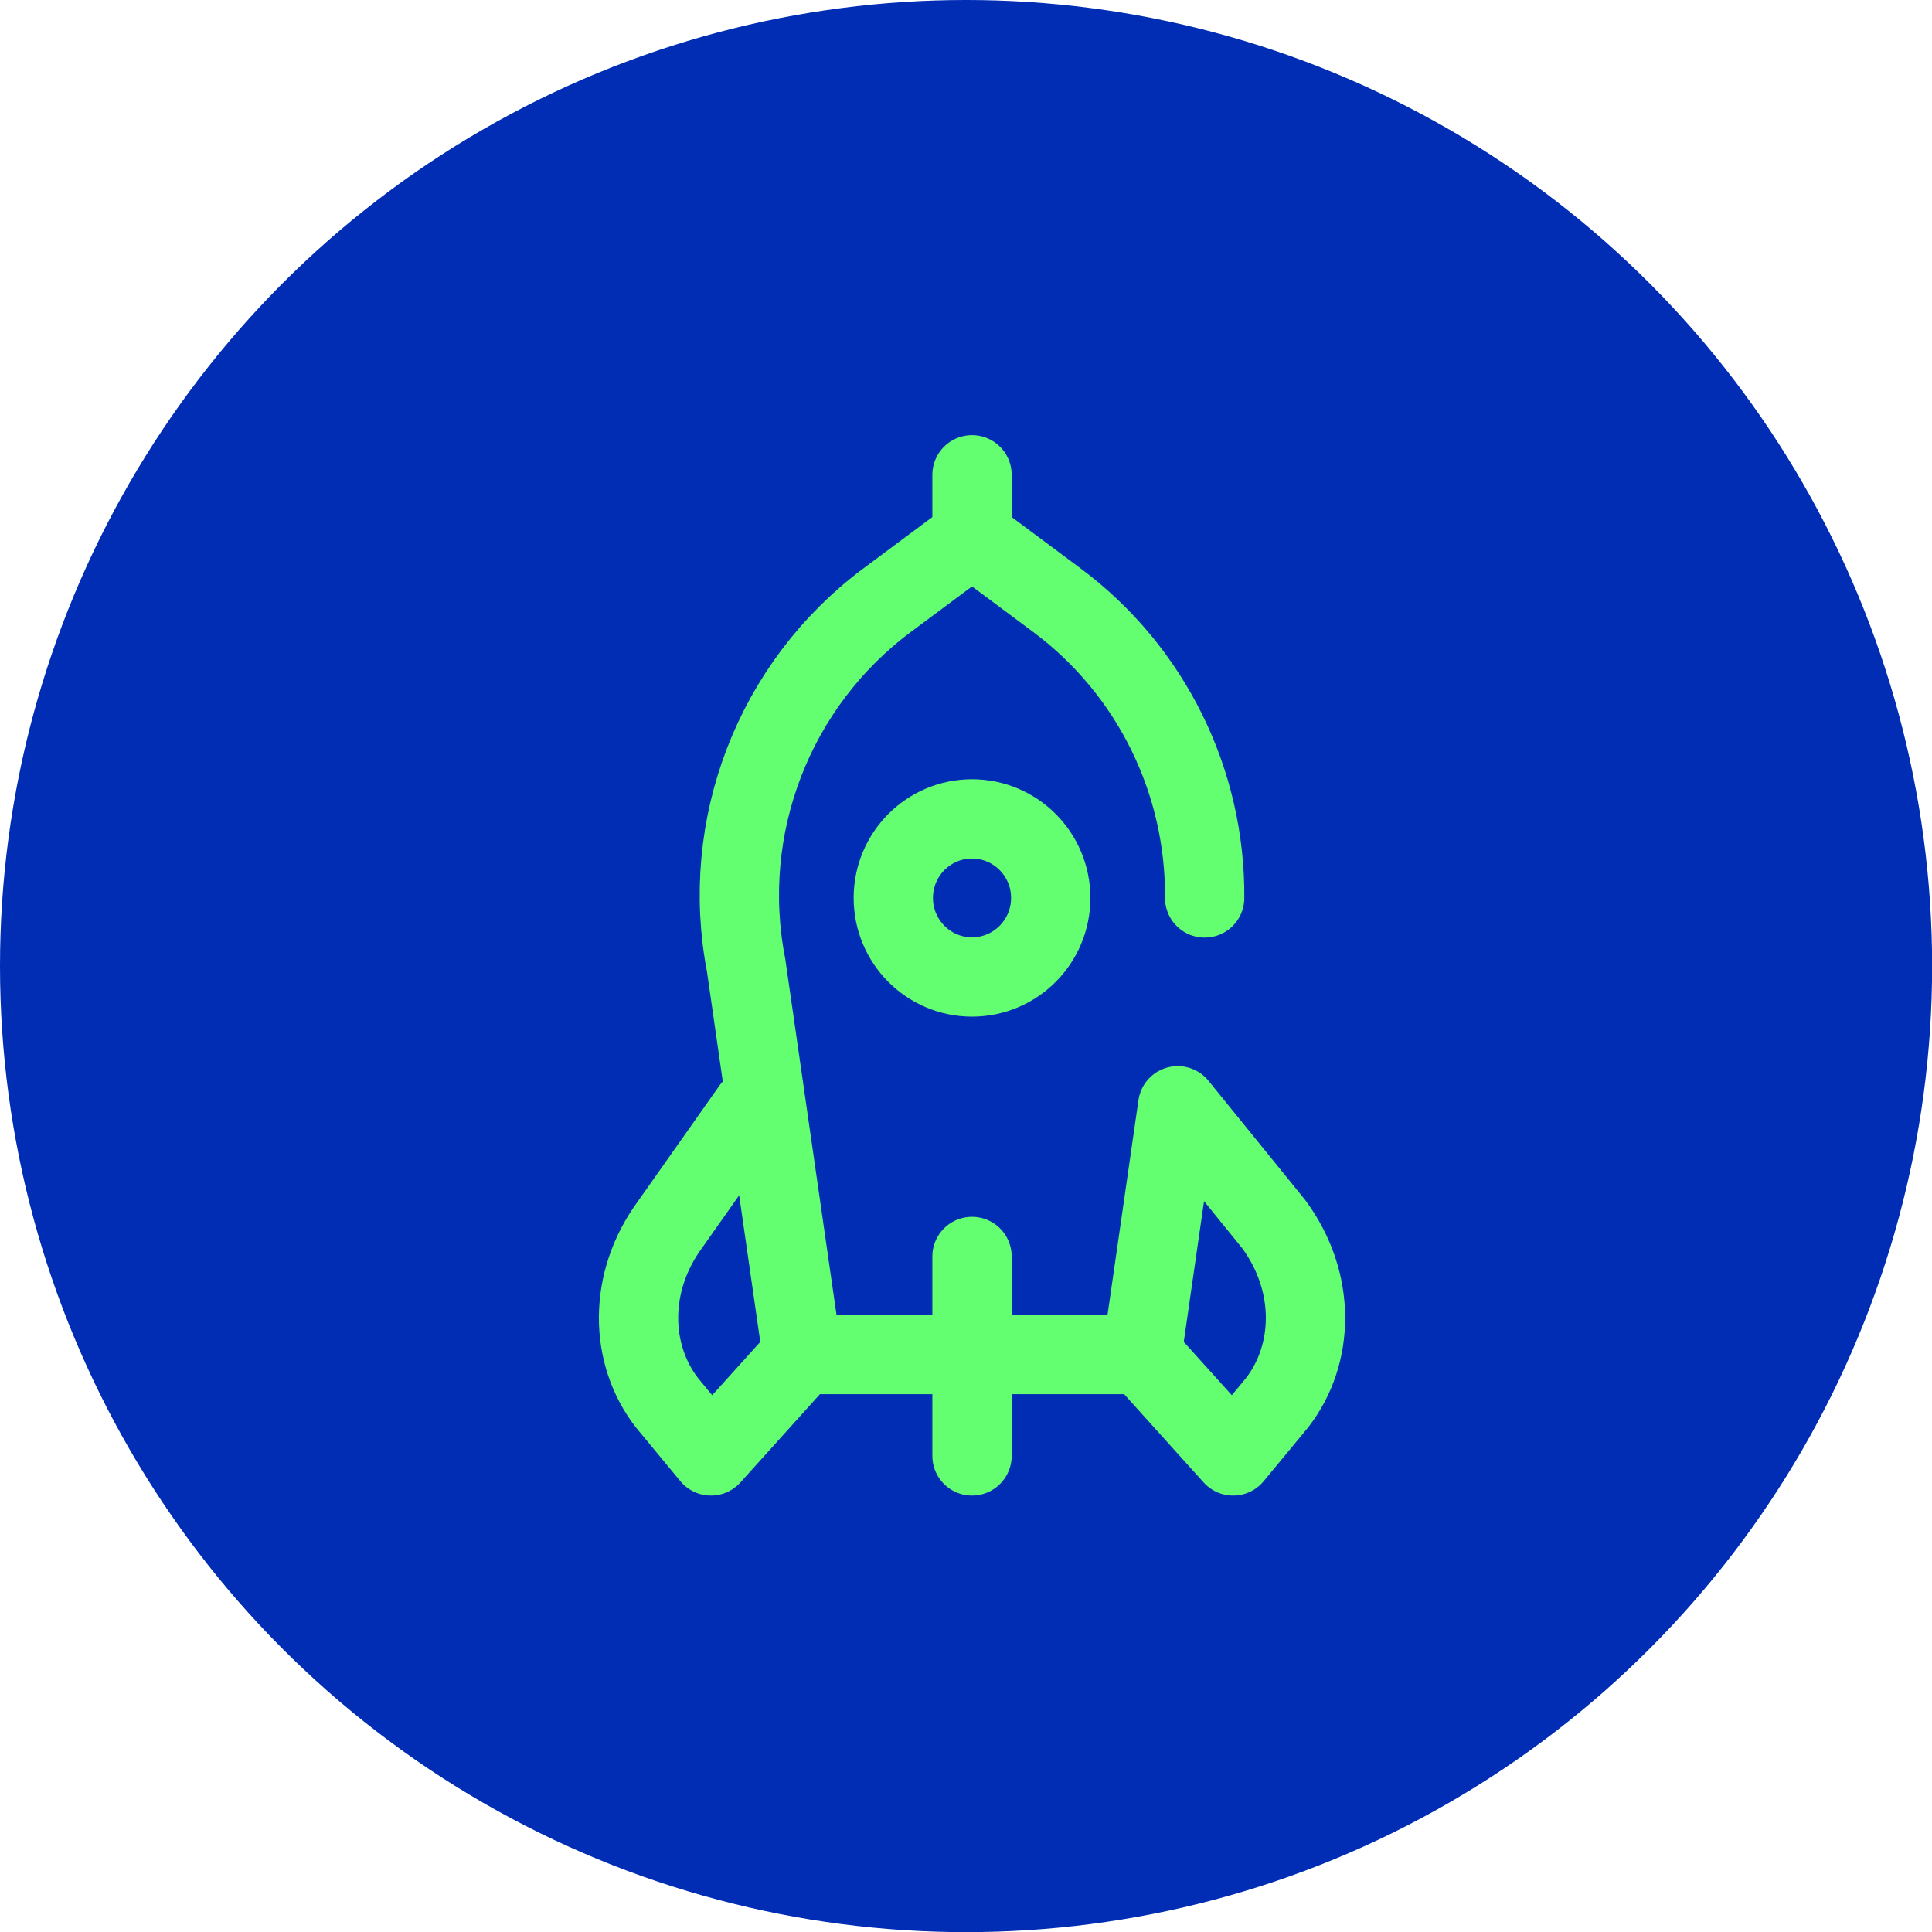
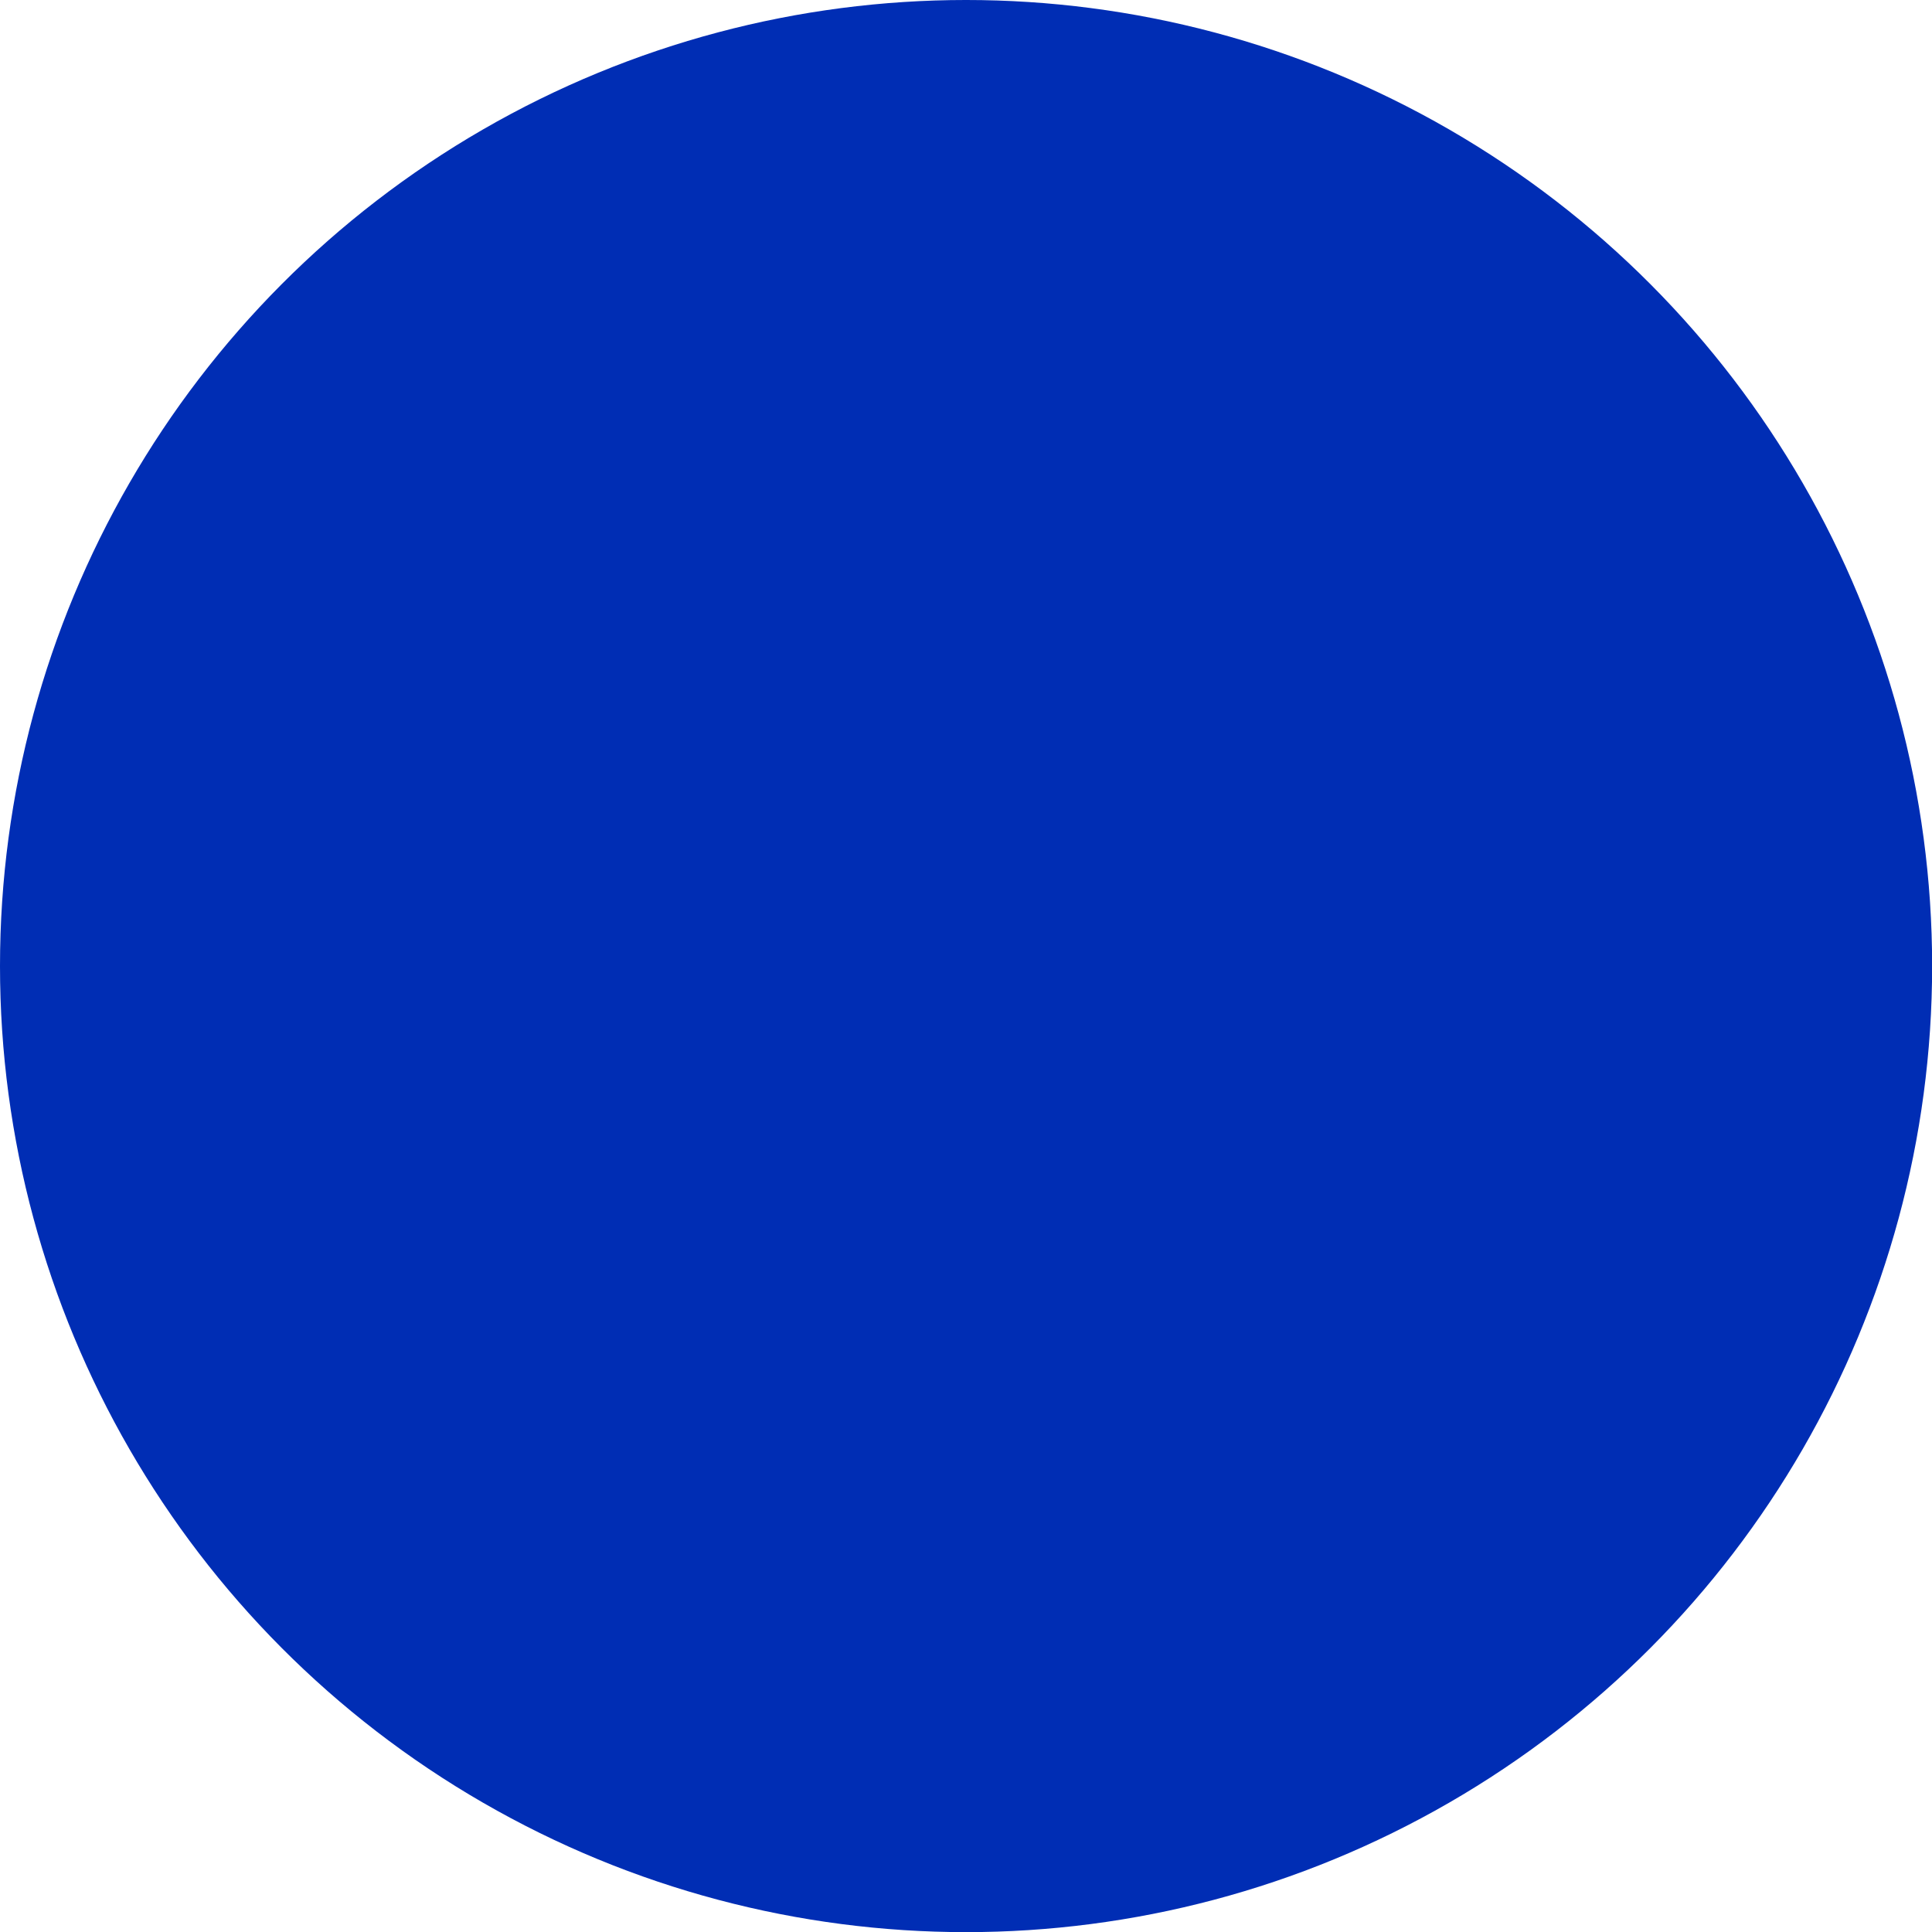
<svg xmlns="http://www.w3.org/2000/svg" width="118" height="118" viewBox="0 0 118 118" fill="none">
  <circle cx="59.004" cy="59.004" r="59.004" fill="#002DB4" />
-   <path d="M59.367 76.741V88.922M45.915 67.709L40.938 74.77C38.325 78.316 38.45 82.731 40.736 85.676L43.421 88.922L48.901 82.84M59.367 32.512V29M73.576 54.843C73.632 47.763 70.34 40.968 64.547 36.654L59.367 32.796L54.188 36.654C47.276 41.802 43.924 50.478 45.571 58.96L48.993 82.731H69.742L71.93 67.538L77.797 74.77C80.41 78.316 80.285 82.731 77.999 85.676L75.314 88.922L69.834 82.84M64.175 54.843C64.175 57.509 62.023 59.67 59.367 59.67C56.712 59.67 54.56 57.509 54.56 54.843C54.56 52.177 56.712 50.016 59.367 50.016C62.023 50.016 64.175 52.177 64.175 54.843Z" stroke="#63FF71" stroke-width="4.844" stroke-miterlimit="10" stroke-linecap="round" stroke-linejoin="round" />
</svg>